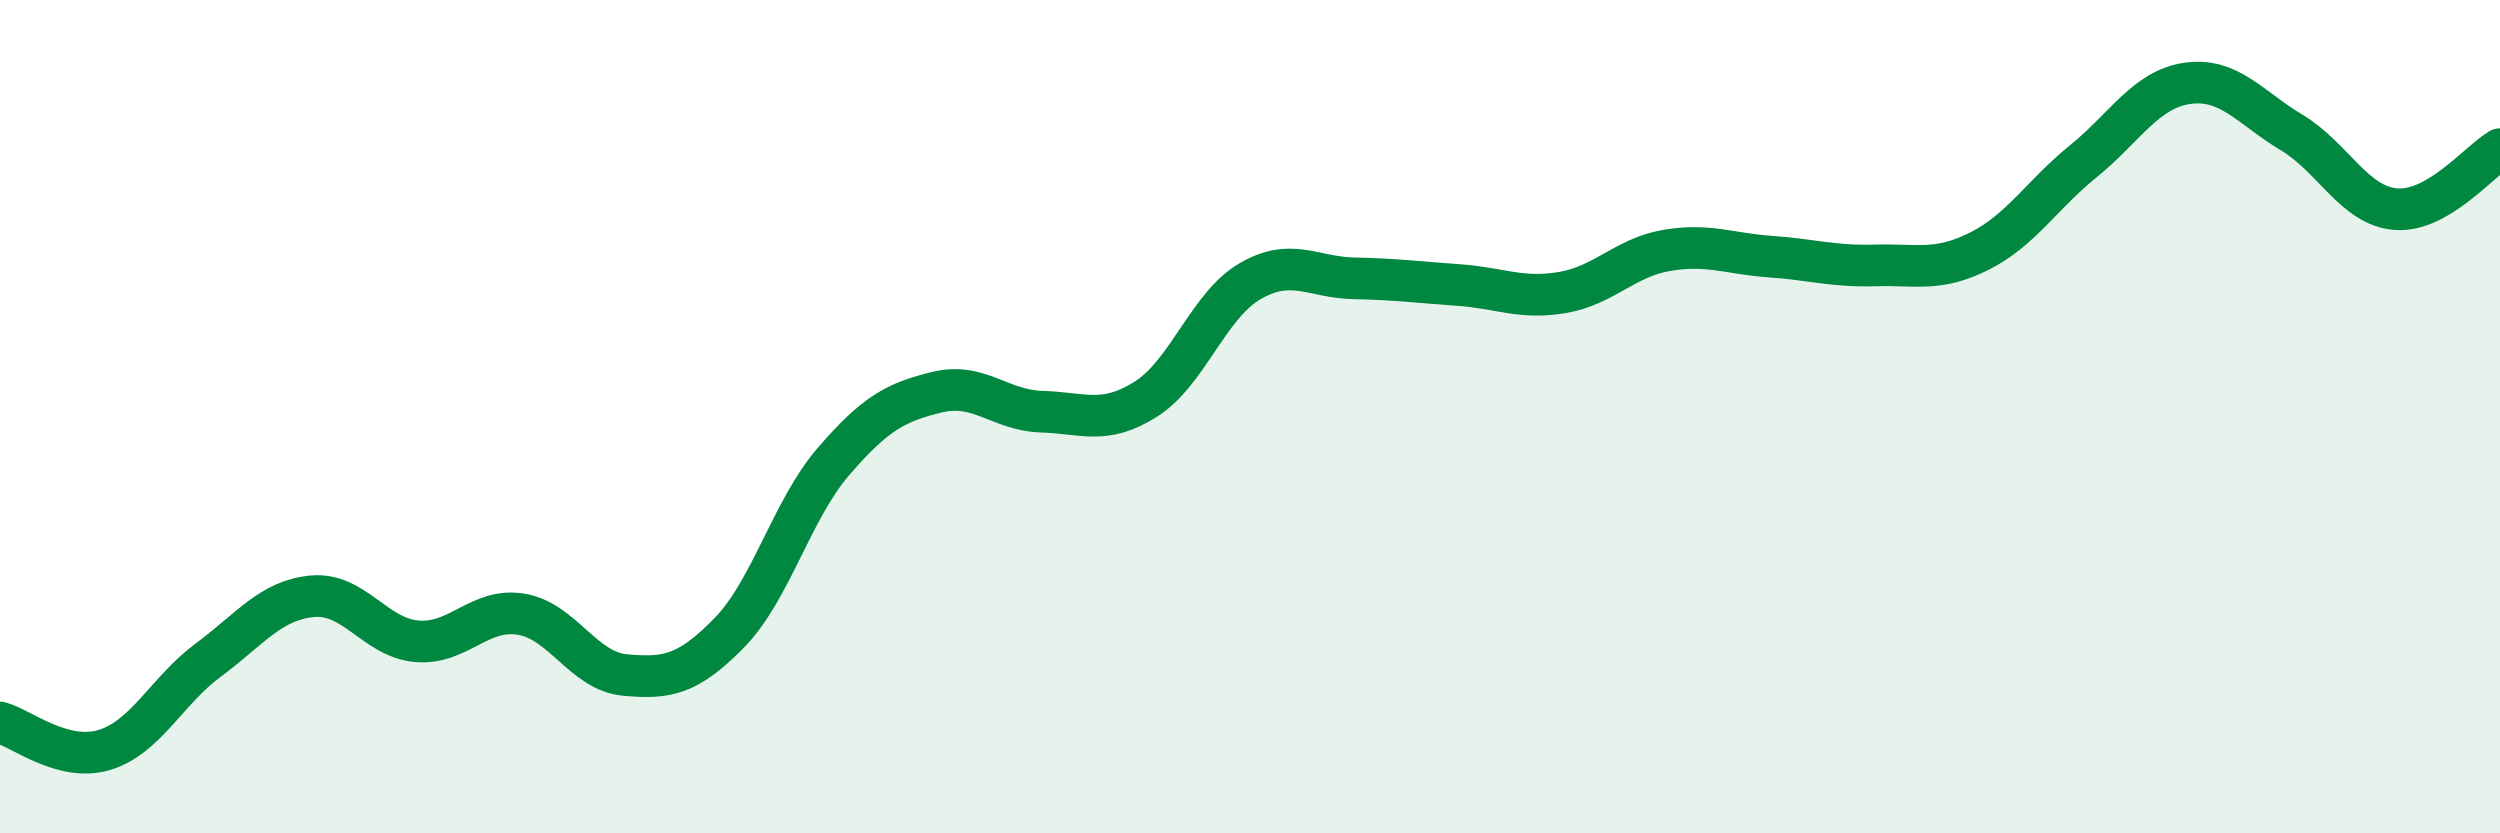
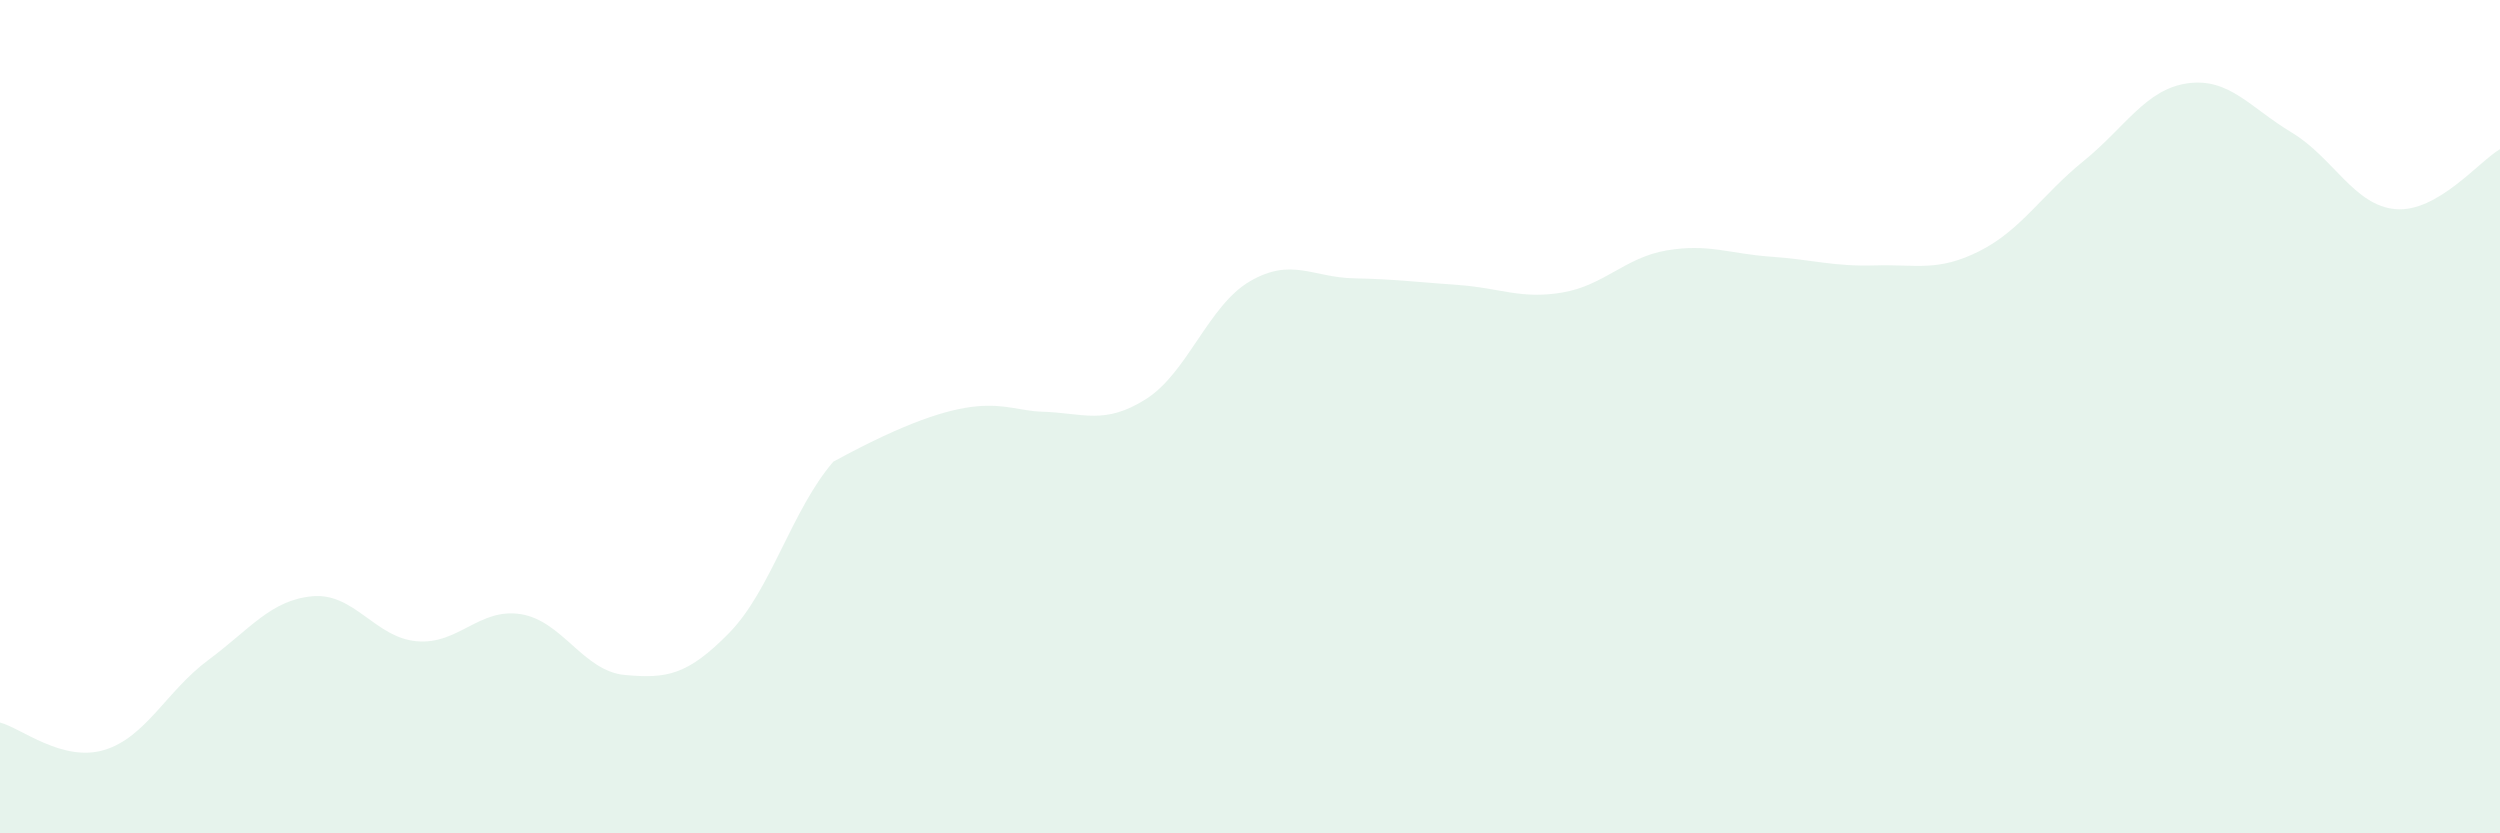
<svg xmlns="http://www.w3.org/2000/svg" width="60" height="20" viewBox="0 0 60 20">
-   <path d="M 0,17.34 C 0.5,17.47 1.5,18.3 2.5,18 C 3.5,17.7 4,16.58 5,15.84 C 6,15.1 6.5,14.4 7.5,14.31 C 8.5,14.22 9,15.3 10,15.39 C 11,15.48 11.5,14.58 12.5,14.74 C 13.5,14.9 14,16.11 15,16.2 C 16,16.29 16.5,16.21 17.5,15.19 C 18.5,14.17 19,12.24 20,11.08 C 21,9.92 21.5,9.65 22.5,9.41 C 23.5,9.17 24,9.85 25,9.88 C 26,9.91 26.5,10.21 27.5,9.58 C 28.5,8.95 29,7.33 30,6.75 C 31,6.17 31.5,6.66 32.5,6.68 C 33.5,6.7 34,6.77 35,6.84 C 36,6.91 36.5,7.19 37.5,7.02 C 38.5,6.85 39,6.18 40,6.01 C 41,5.84 41.5,6.09 42.5,6.16 C 43.5,6.23 44,6.4 45,6.37 C 46,6.34 46.5,6.53 47.5,6.03 C 48.5,5.53 49,4.68 50,3.87 C 51,3.06 51.5,2.14 52.5,2 C 53.5,1.86 54,2.58 55,3.18 C 56,3.78 56.5,4.94 57.5,5.02 C 58.5,5.1 59.5,3.87 60,3.58L60 20L0 20Z" fill="#008740" opacity="0.1" stroke-linecap="round" stroke-linejoin="round" />
-   <path d="M 0,17.34 C 0.5,17.47 1.5,18.3 2.5,18 C 3.5,17.7 4,16.58 5,15.84 C 6,15.1 6.5,14.4 7.5,14.31 C 8.5,14.22 9,15.3 10,15.39 C 11,15.48 11.5,14.58 12.5,14.74 C 13.5,14.9 14,16.11 15,16.2 C 16,16.29 16.5,16.21 17.5,15.19 C 18.5,14.17 19,12.24 20,11.08 C 21,9.92 21.5,9.65 22.5,9.41 C 23.5,9.17 24,9.85 25,9.88 C 26,9.91 26.5,10.21 27.5,9.58 C 28.5,8.95 29,7.33 30,6.75 C 31,6.17 31.5,6.66 32.5,6.68 C 33.5,6.7 34,6.77 35,6.84 C 36,6.91 36.5,7.19 37.5,7.02 C 38.5,6.85 39,6.18 40,6.01 C 41,5.84 41.5,6.09 42.5,6.16 C 43.5,6.23 44,6.4 45,6.37 C 46,6.34 46.5,6.53 47.5,6.03 C 48.5,5.53 49,4.68 50,3.87 C 51,3.06 51.5,2.14 52.5,2 C 53.5,1.86 54,2.58 55,3.18 C 56,3.78 56.5,4.94 57.5,5.02 C 58.5,5.1 59.5,3.87 60,3.58" stroke="#008740" stroke-width="1" fill="none" stroke-linecap="round" stroke-linejoin="round" />
+   <path d="M 0,17.34 C 0.5,17.47 1.5,18.3 2.5,18 C 3.5,17.7 4,16.58 5,15.84 C 6,15.1 6.5,14.4 7.5,14.31 C 8.5,14.22 9,15.3 10,15.39 C 11,15.48 11.5,14.58 12.5,14.74 C 13.5,14.9 14,16.11 15,16.2 C 16,16.29 16.5,16.21 17.5,15.19 C 18.5,14.17 19,12.24 20,11.08 C 23.5,9.17 24,9.85 25,9.88 C 26,9.91 26.5,10.21 27.5,9.58 C 28.5,8.95 29,7.33 30,6.75 C 31,6.17 31.5,6.66 32.5,6.68 C 33.5,6.7 34,6.77 35,6.84 C 36,6.91 36.5,7.19 37.5,7.02 C 38.5,6.85 39,6.18 40,6.01 C 41,5.84 41.5,6.09 42.5,6.16 C 43.5,6.23 44,6.4 45,6.37 C 46,6.34 46.5,6.53 47.5,6.03 C 48.5,5.53 49,4.68 50,3.87 C 51,3.06 51.5,2.14 52.5,2 C 53.5,1.86 54,2.58 55,3.18 C 56,3.78 56.5,4.94 57.5,5.02 C 58.5,5.1 59.5,3.87 60,3.58L60 20L0 20Z" fill="#008740" opacity="0.1" stroke-linecap="round" stroke-linejoin="round" />
</svg>